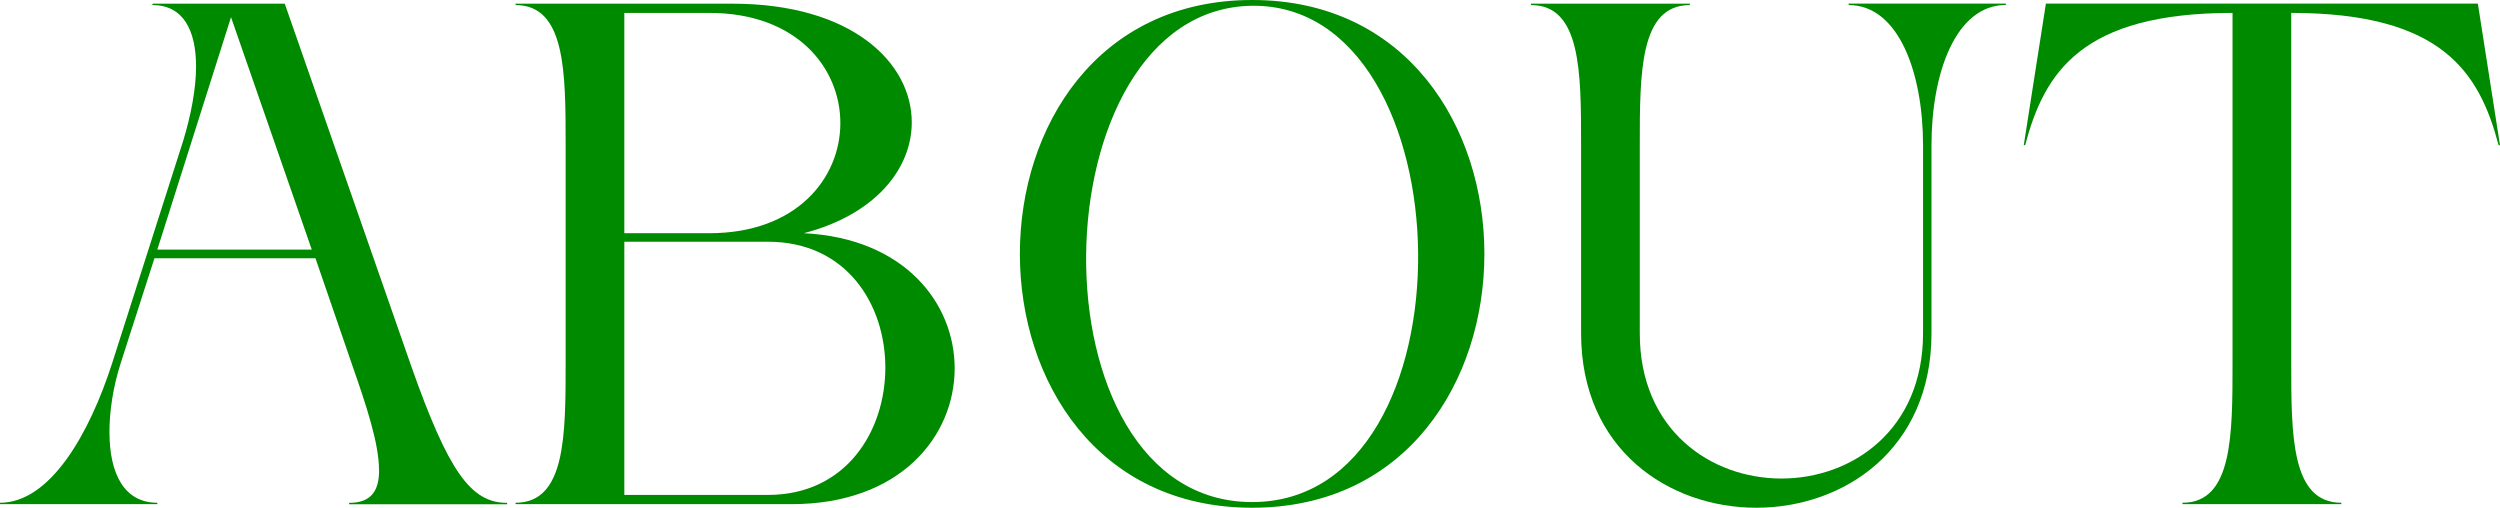
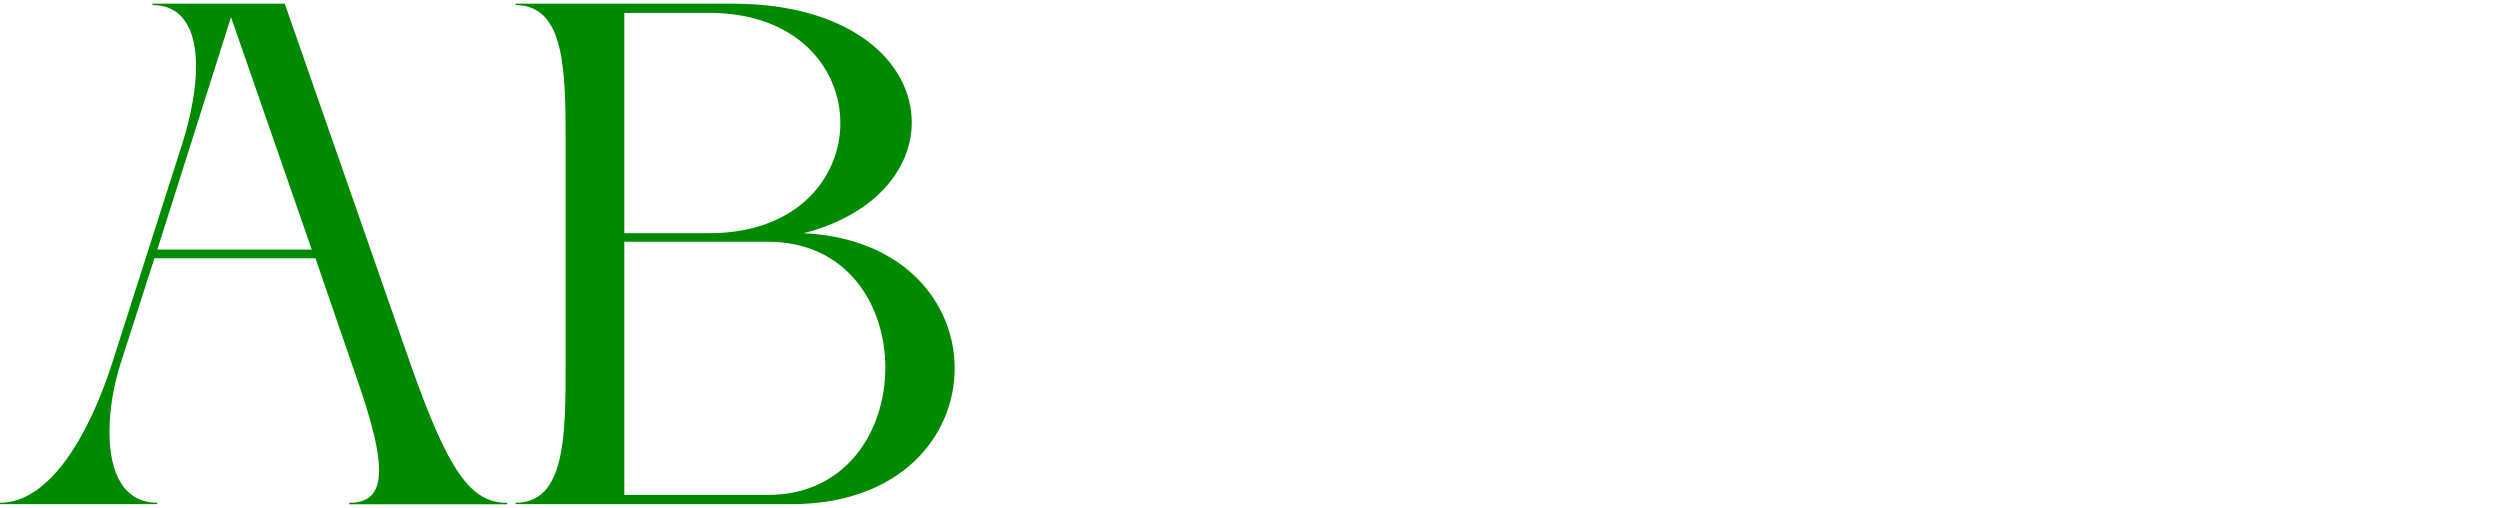
<svg xmlns="http://www.w3.org/2000/svg" id="_レイヤー_2" viewBox="0 0 251.71 51.12">
  <defs>
    <style>.cls-1{fill:#008a00;}</style>
  </defs>
  <g id="_レイヤー_1-2">
    <path class="cls-1" d="M38.16,47.31c0-2.66-1.3-6.55-2.66-10.44l-3.74-10.87H15.55l-3.38,10.51c-.79,2.45-1.15,4.9-1.15,6.98,0,4.25,1.51,7.13,4.82,7.13v.14H0v-.14c5.04,0,9-6.91,11.31-14.11l7.13-22.32c.79-2.59,1.3-5.26,1.3-7.49,0-3.67-1.3-6.19-4.39-6.19v-.14h13.32l12.74,36.51c3.74,10.58,5.98,13.75,9.65,13.75v.14h-15.91v-.14c2.23,0,3.02-1.22,3.02-3.31ZM31.39,25.13L23.26,1.73l-7.42,23.4h15.55Z" />
    <path class="cls-1" d="M96.12,37.08c0,6.84-5.47,13.68-16.42,13.68h-27.79v-.14c5.04,0,5.04-6.77,5.04-14.11V14.62c0-7.34,0-14.11-5.04-14.11v-.14h21.82c12.1,0,18.07,5.98,18.07,11.95,0,4.68-3.67,9.29-10.87,11.16,10.15.5,15.19,7.06,15.19,13.61ZM62.86,1.3v22.18h8.57c8.78,0,13.18-5.54,13.18-11.09s-4.39-11.09-13.18-11.09h-8.57ZM89.14,37.01c0-6.34-3.89-12.67-11.81-12.67h-14.47v25.49h14.47c7.85,0,11.81-6.41,11.81-12.82Z" />
-     <path class="cls-1" d="M126.07,51.12c-31.18,0-31.18-51.12,0-51.12s31.18,51.12,0,51.12ZM126.07.58c-21.82.29-22.75,49.97,0,49.97S147.89.36,126.07.58Z" />
-     <path class="cls-1" d="M186.12.36h15.84v.14c-5.04,0-7.49,6.84-7.49,14.11v18.94c0,11.74-8.86,17.57-17.64,17.57s-17.64-5.83-17.64-17.57V14.62c0-7.34,0-14.11-5.04-14.11v-.14h15.99v.14c-5.04,0-5.04,6.77-5.04,14.11v18.94c0,9.72,7.13,14.62,14.26,14.62s14.26-4.9,14.26-14.62V14.62c0-7.27-2.45-14.11-7.49-14.11v-.14Z" />
-     <path class="cls-1" d="M230.69,1.3v35.21c0,7.34,0,14.11,5.04,14.11v.14h-15.99v-.14c5.04,0,5.04-6.77,5.04-14.11V1.3c-15.19,0-18.94,5.98-20.88,13.32h-.14l2.23-14.26h43.49l2.23,14.26h-.14c-1.94-7.34-5.69-13.32-20.88-13.32Z" />
  </g>
</svg>